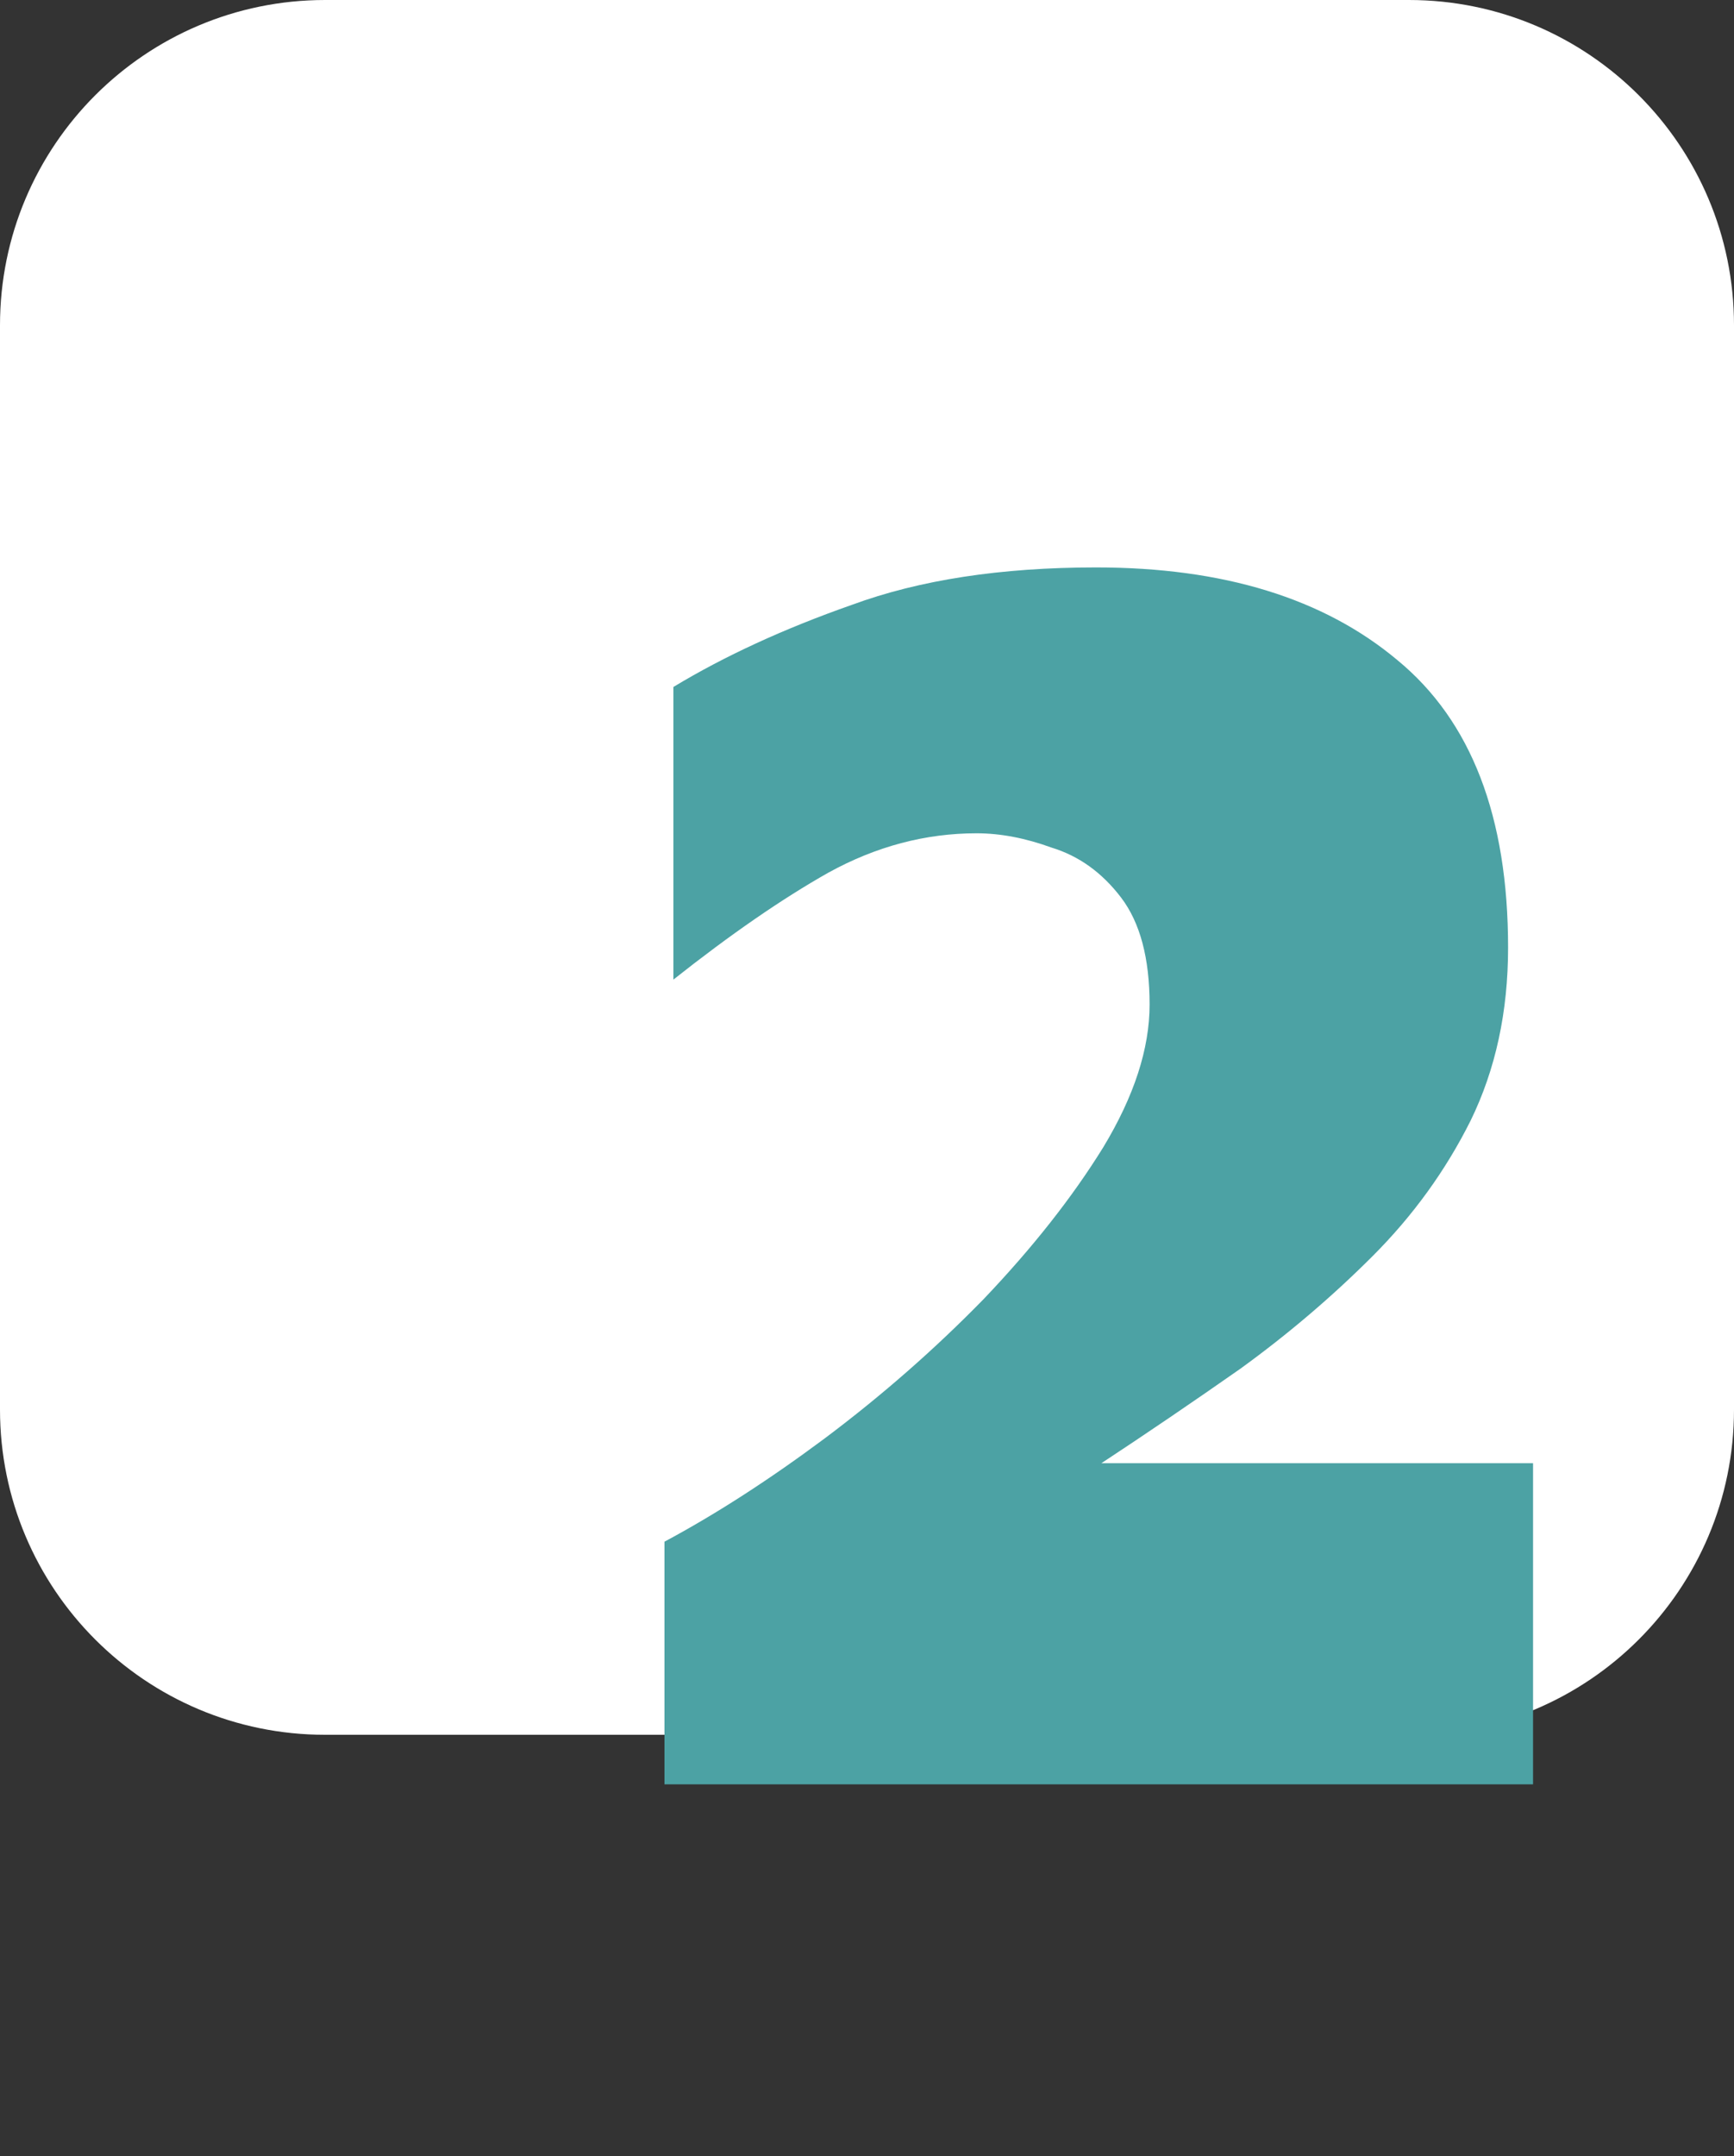
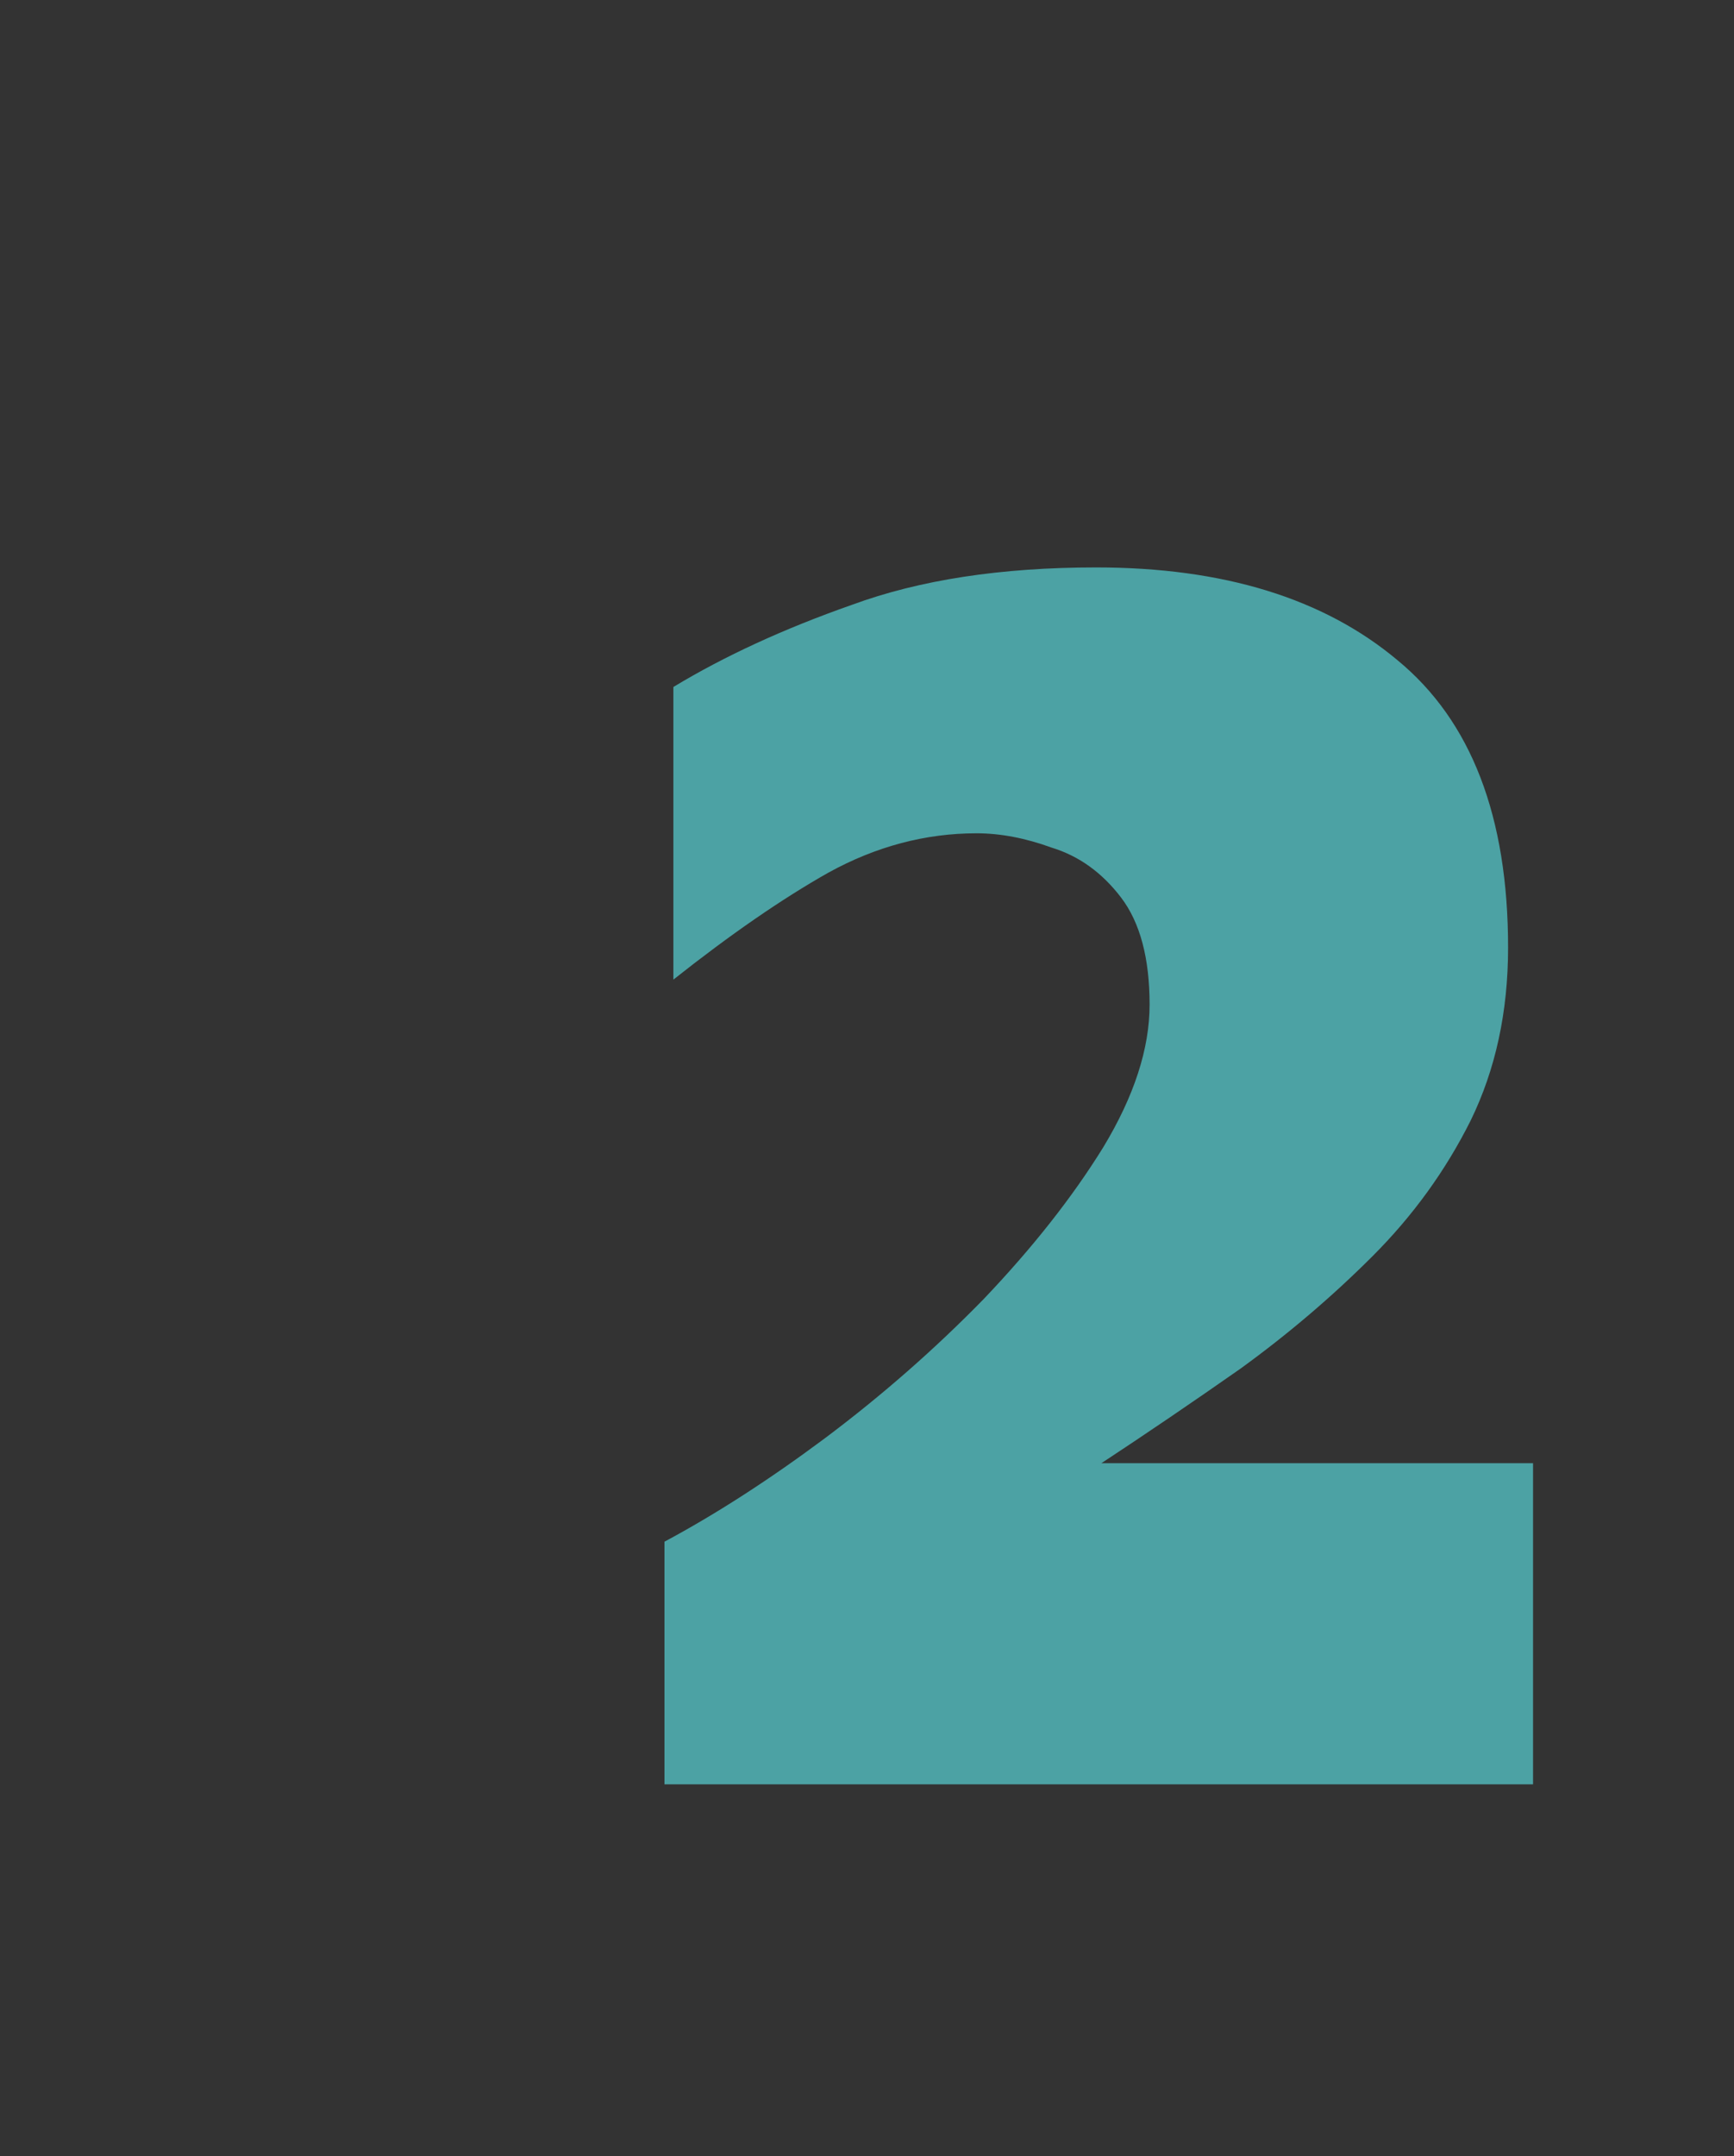
<svg xmlns="http://www.w3.org/2000/svg" width="70" height="87" viewBox="0 0 70 87" fill="none">
  <rect x="0" y="0" width="70" height="87" fill="#333333" stroke="none" />
-   <path d="M56.875 70H13.125C5.876 70 0 64.124 0 56.875V13.125C0 5.876 5.876 0 13.125 0H56.875C64.124 0 70 5.876 70 13.125V56.875C70 64.124 64.124 70 56.875 70Z" fill="white" />
  <path d="M26.824 72V62.208C28.888 61.104 31.048 59.712 33.304 58.032C35.608 56.304 37.744 54.432 39.712 52.416C41.68 50.352 43.288 48.312 44.536 46.296C45.784 44.232 46.408 42.312 46.408 40.536C46.408 38.664 46.024 37.224 45.256 36.216C44.488 35.208 43.552 34.536 42.448 34.2C41.392 33.816 40.384 33.624 39.424 33.624C37.36 33.624 35.368 34.152 33.448 35.208C31.576 36.264 29.488 37.704 27.184 39.528V27.72C29.248 26.472 31.648 25.368 34.384 24.408C37.12 23.4 40.408 22.896 44.248 22.896C49.384 22.896 53.44 24.144 56.416 26.64C59.392 29.088 60.88 32.952 60.88 38.232C60.88 40.824 60.376 43.152 59.368 45.216C58.36 47.232 57.04 49.056 55.408 50.688C53.776 52.32 52 53.832 50.08 55.224C48.16 56.568 46.288 57.84 44.464 59.04H61.888V72H26.824Z" fill="#4CA2A4" />
</svg>